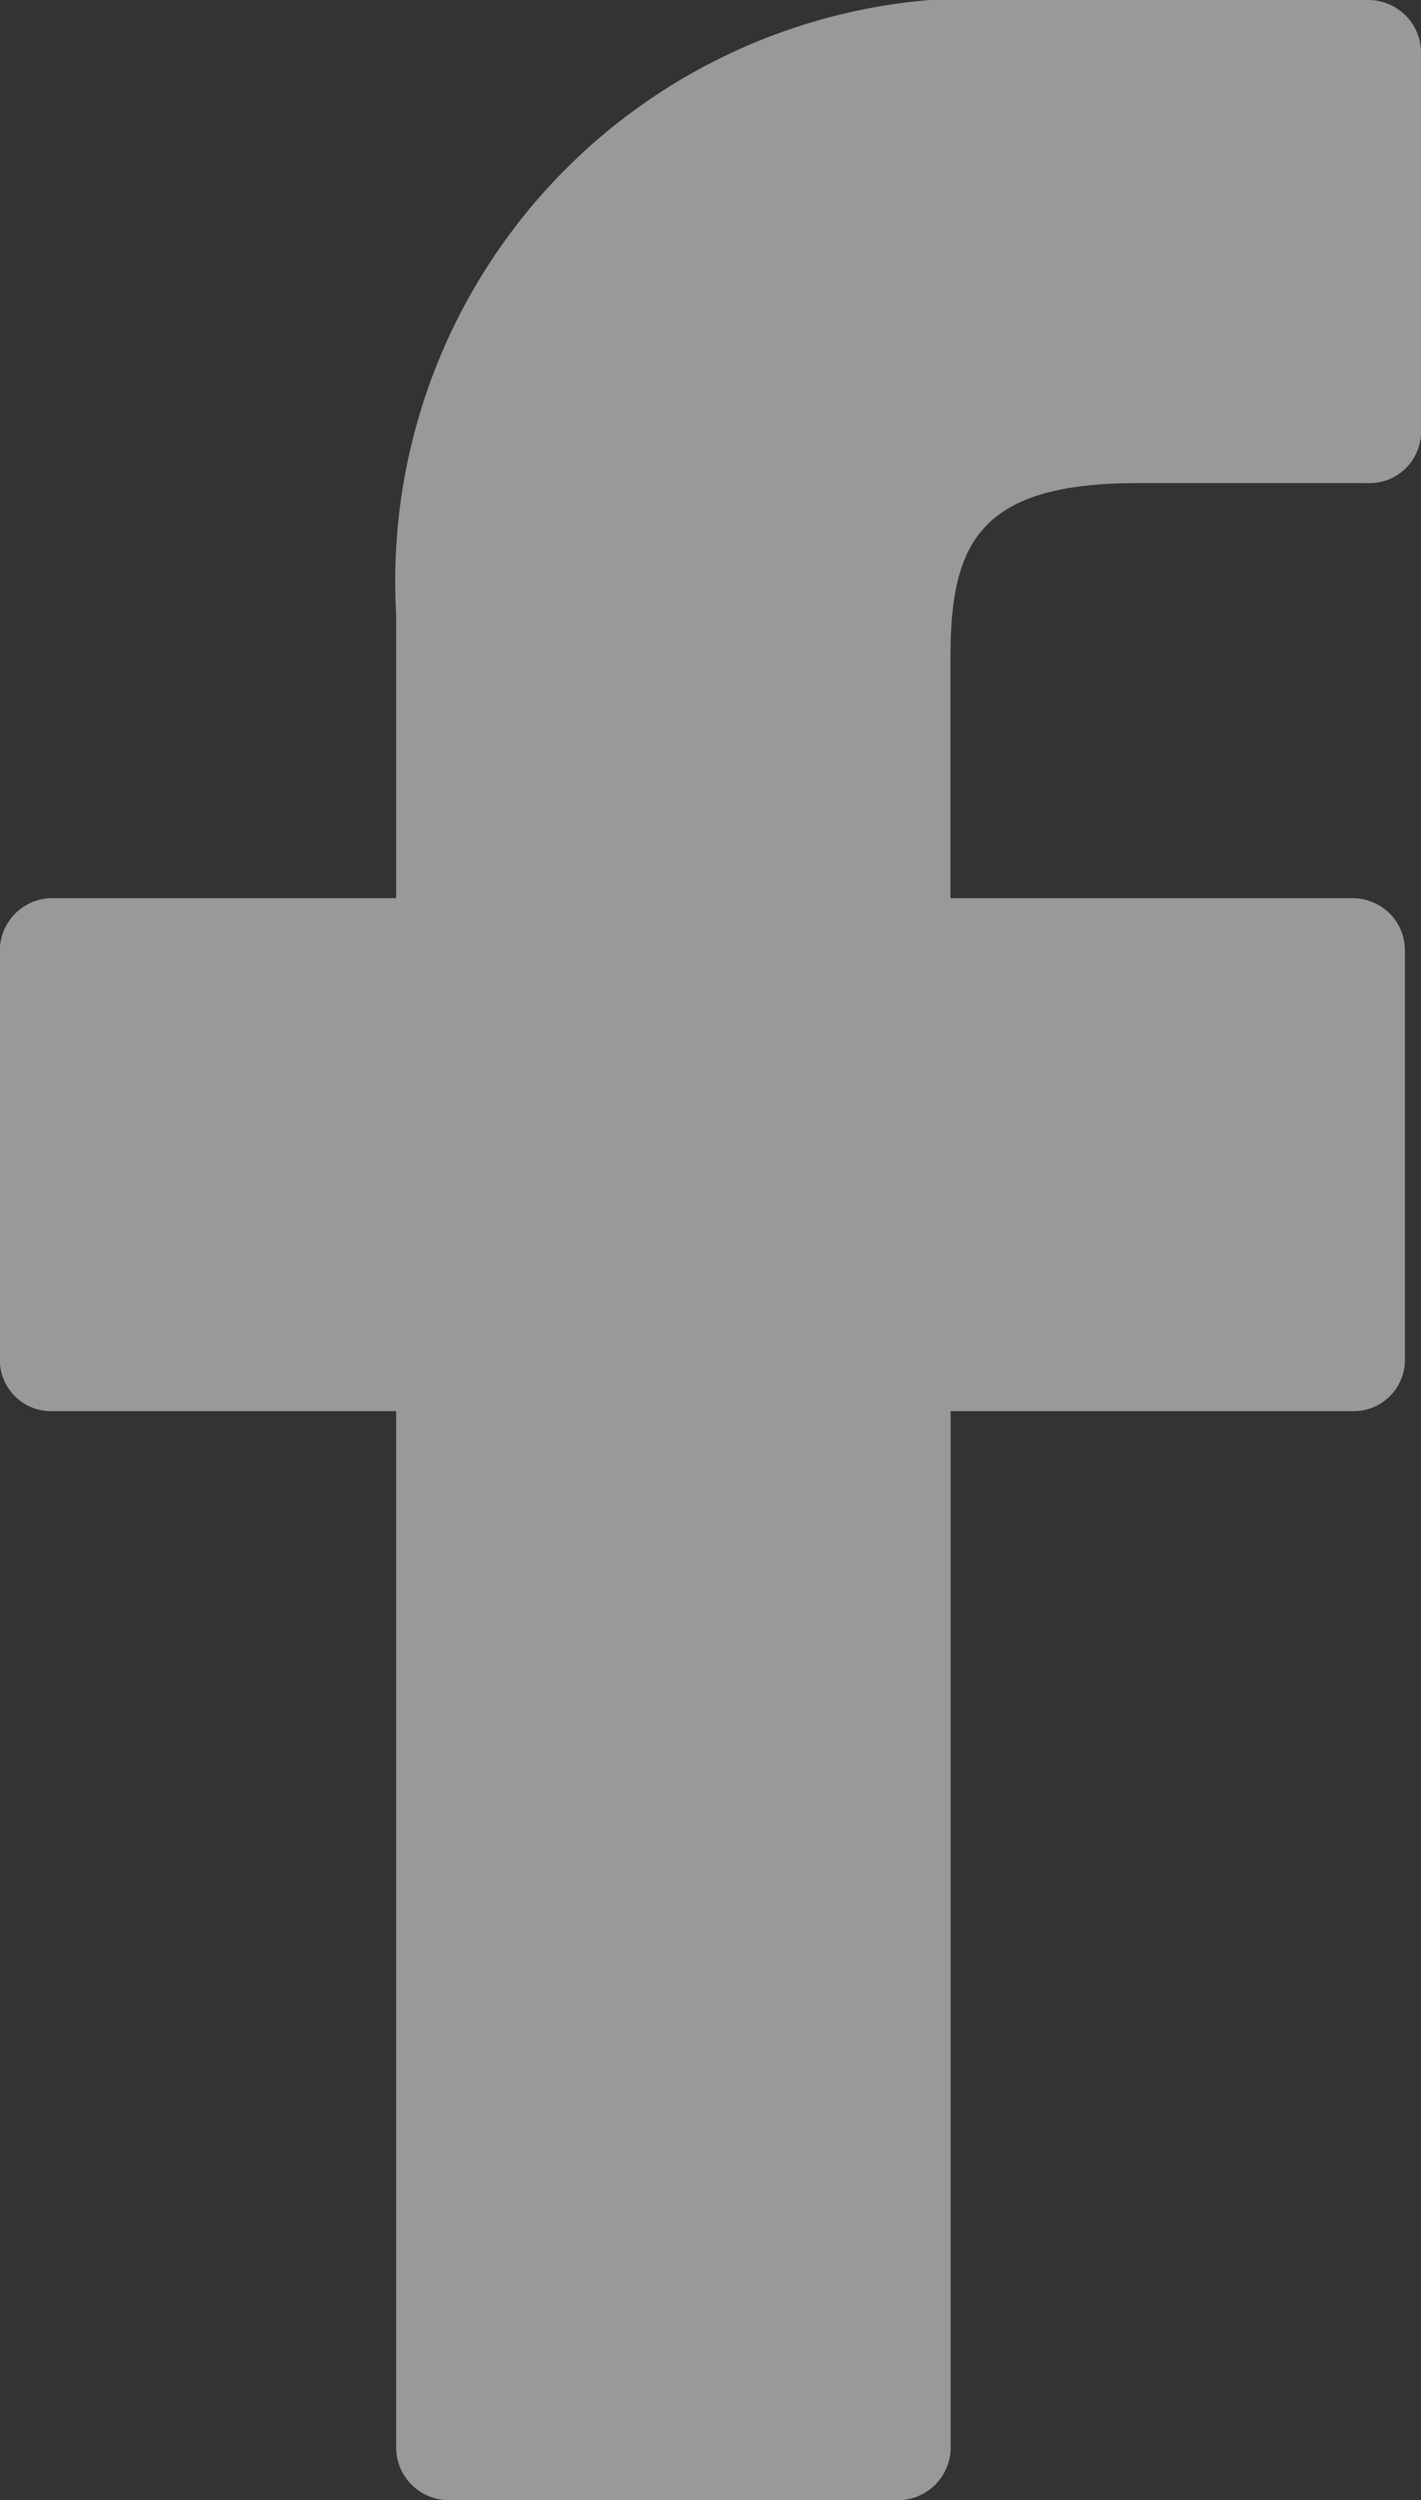
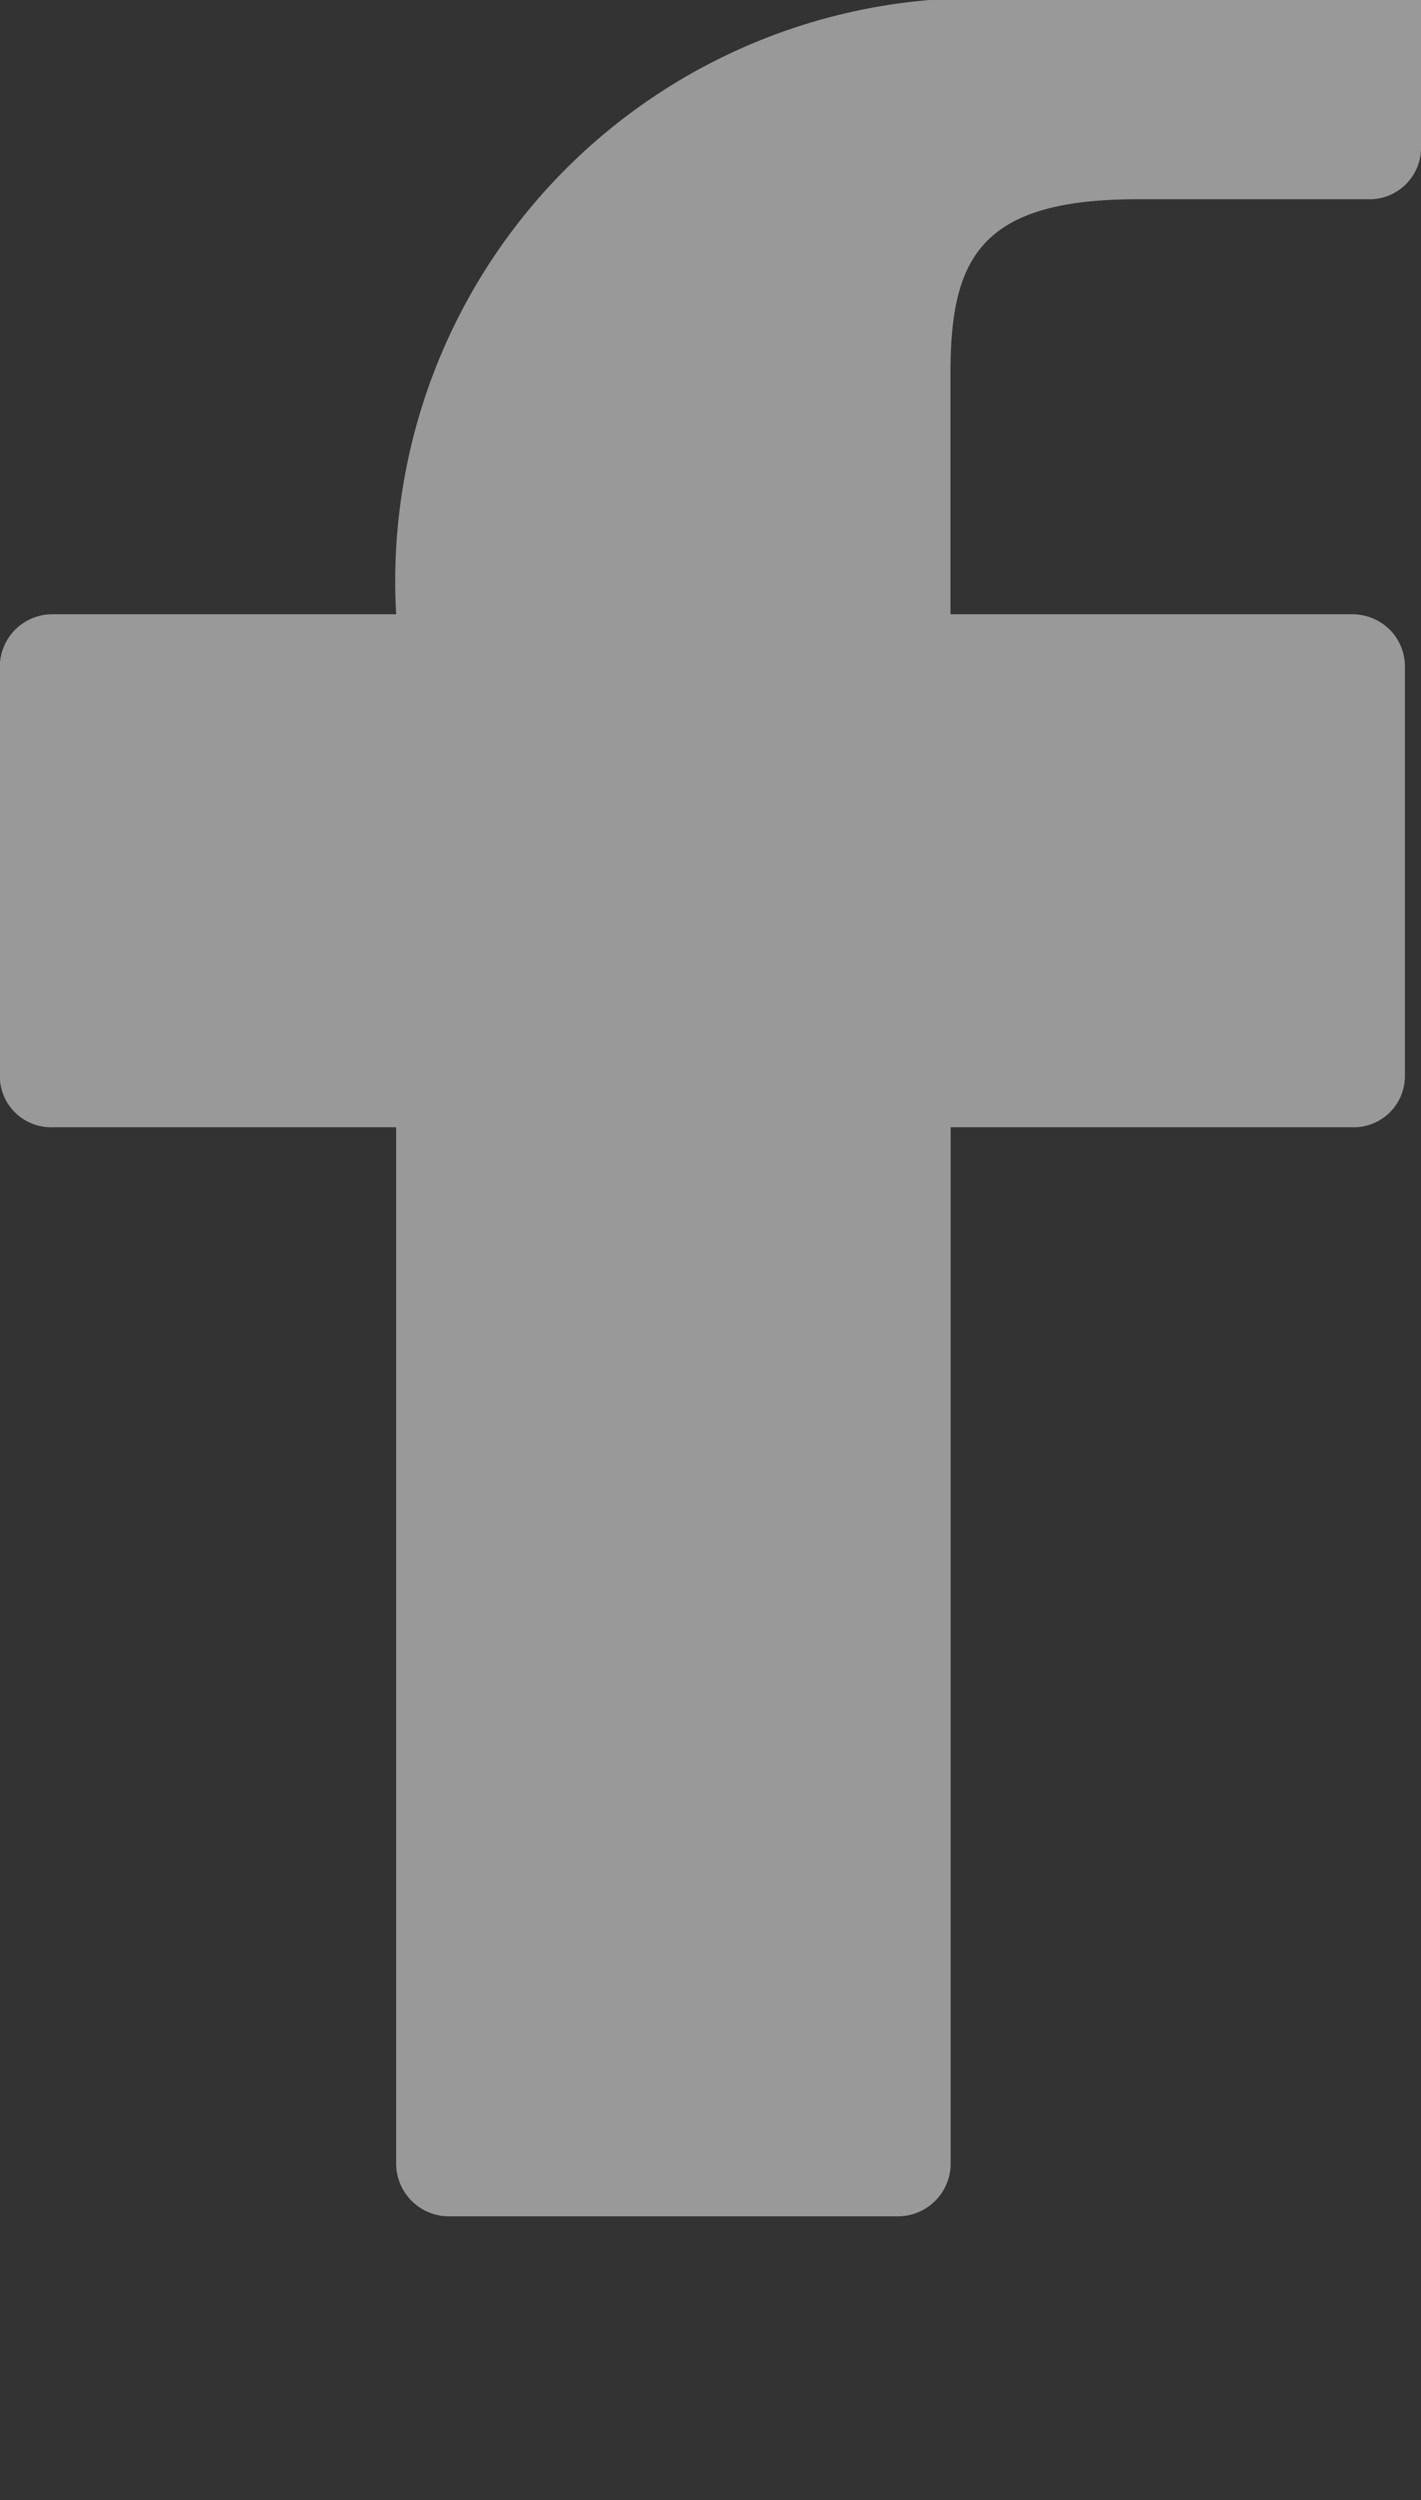
<svg xmlns="http://www.w3.org/2000/svg" height="15.06" viewBox="0 0 8.562 15.06" width="8.562">
  <rect x="0" y="0" width="8.562" height="15.06" fill="#333333" stroke="none" />
-   <path d="m643.241 3182h-2.054a3.513 3.513 0 0 0 -3.8 3.7v1.71h-2.065a.317.317 0 0 0 -.323.31v2.48a.309.309 0 0 0 .323.3h2.065v6.25a.318.318 0 0 0 .323.31h2.695a.318.318 0 0 0 .323-.31v-6.25h2.415a.309.309 0 0 0 .322-.3v-2.48a.314.314 0 0 0 -.094-.22.323.323 0 0 0 -.229-.09h-2.415v-1.45c0-.69.174-1.05 1.128-1.05h1.384a.31.31 0 0 0 .323-.3v-2.3a.318.318 0 0 0 -.321-.31z" fill="#fff" fill-rule="evenodd" opacity=".5" transform="translate(-635 -3182)" />
+   <path d="m643.241 3182h-2.054a3.513 3.513 0 0 0 -3.8 3.7h-2.065a.317.317 0 0 0 -.323.31v2.48a.309.309 0 0 0 .323.3h2.065v6.25a.318.318 0 0 0 .323.31h2.695a.318.318 0 0 0 .323-.31v-6.25h2.415a.309.309 0 0 0 .322-.3v-2.48a.314.314 0 0 0 -.094-.22.323.323 0 0 0 -.229-.09h-2.415v-1.45c0-.69.174-1.05 1.128-1.05h1.384a.31.31 0 0 0 .323-.3v-2.3a.318.318 0 0 0 -.321-.31z" fill="#fff" fill-rule="evenodd" opacity=".5" transform="translate(-635 -3182)" />
</svg>